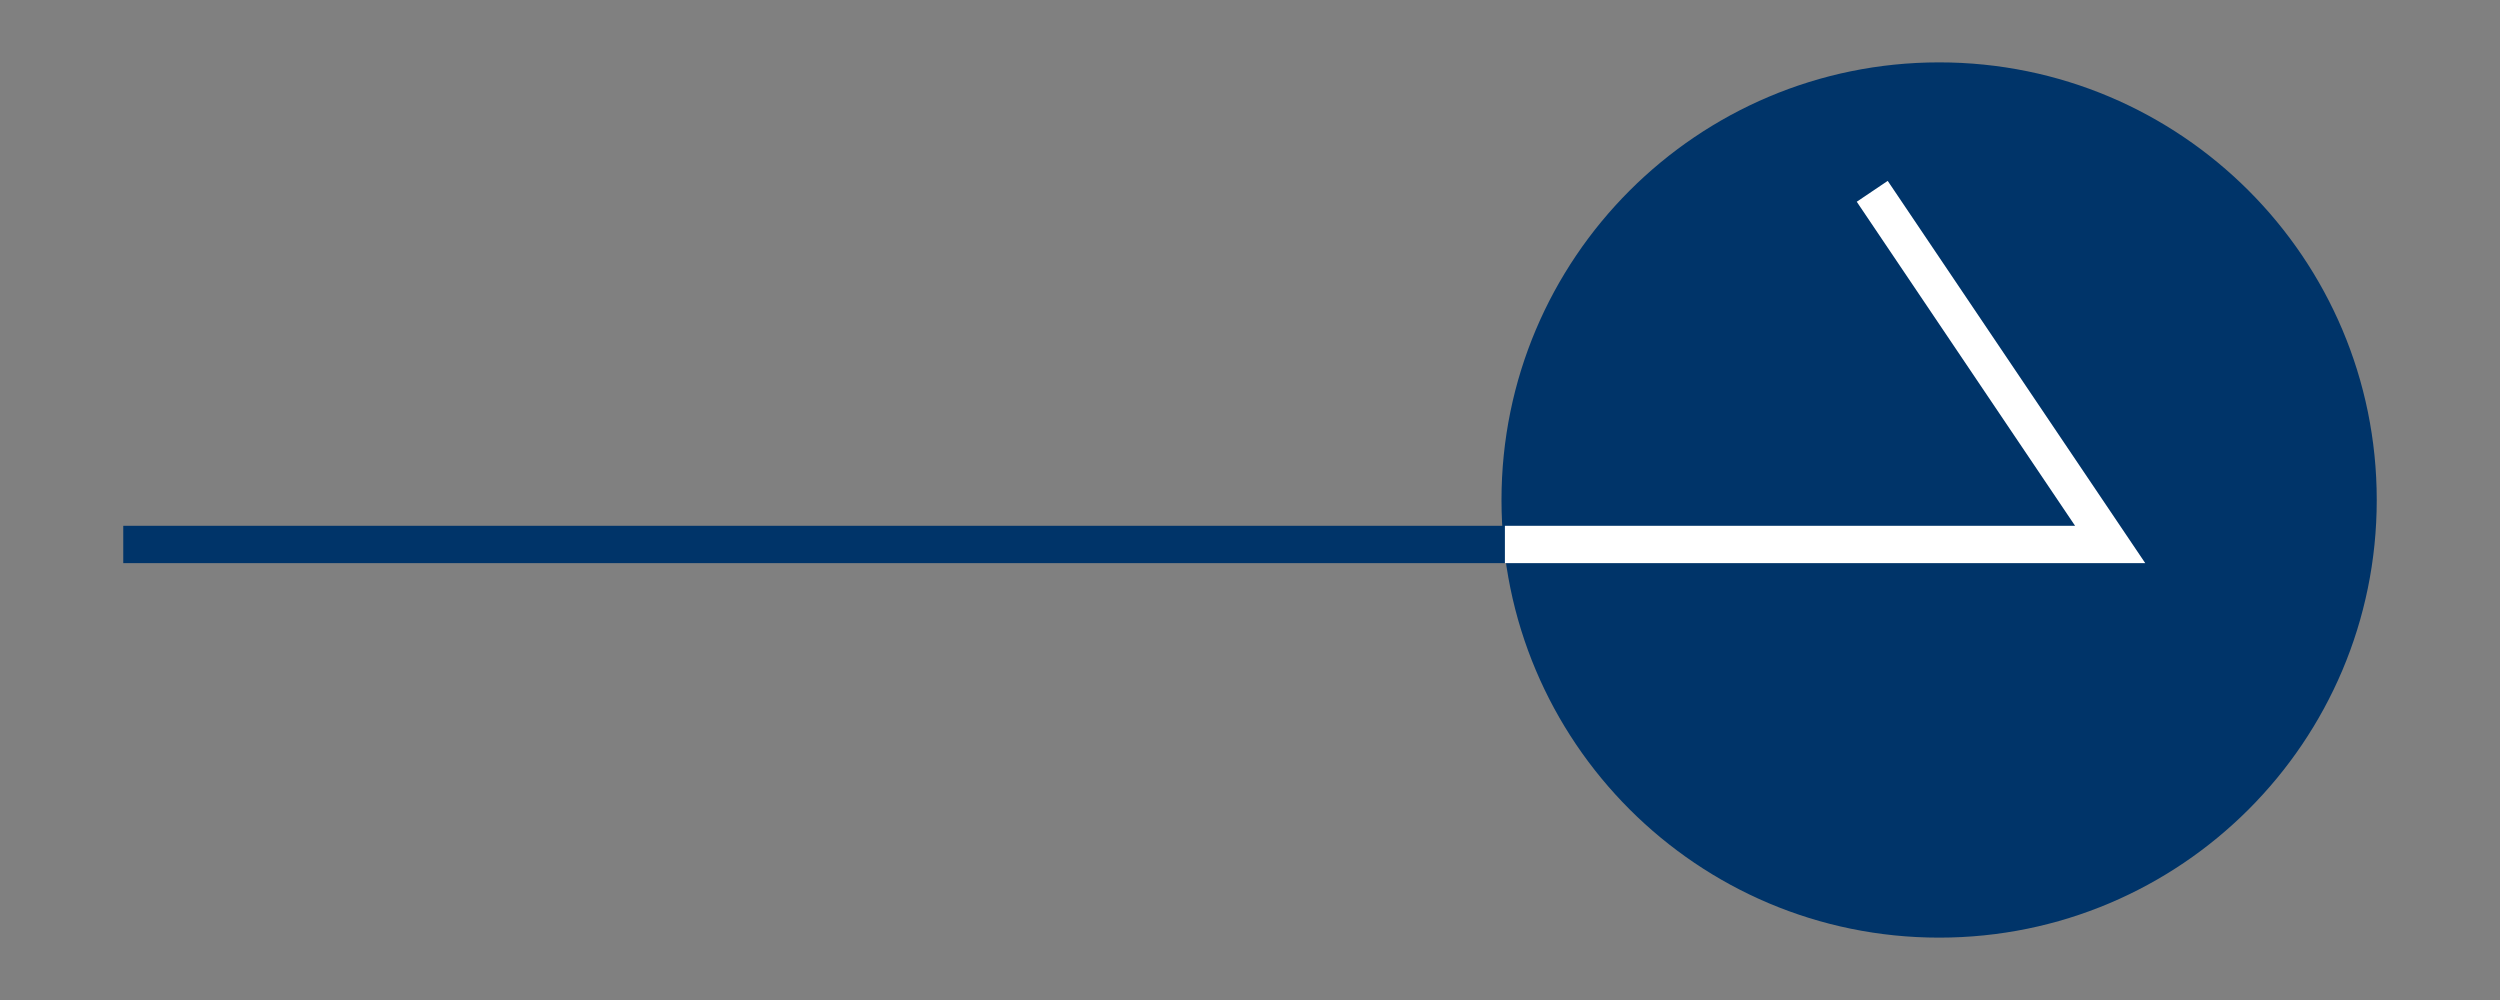
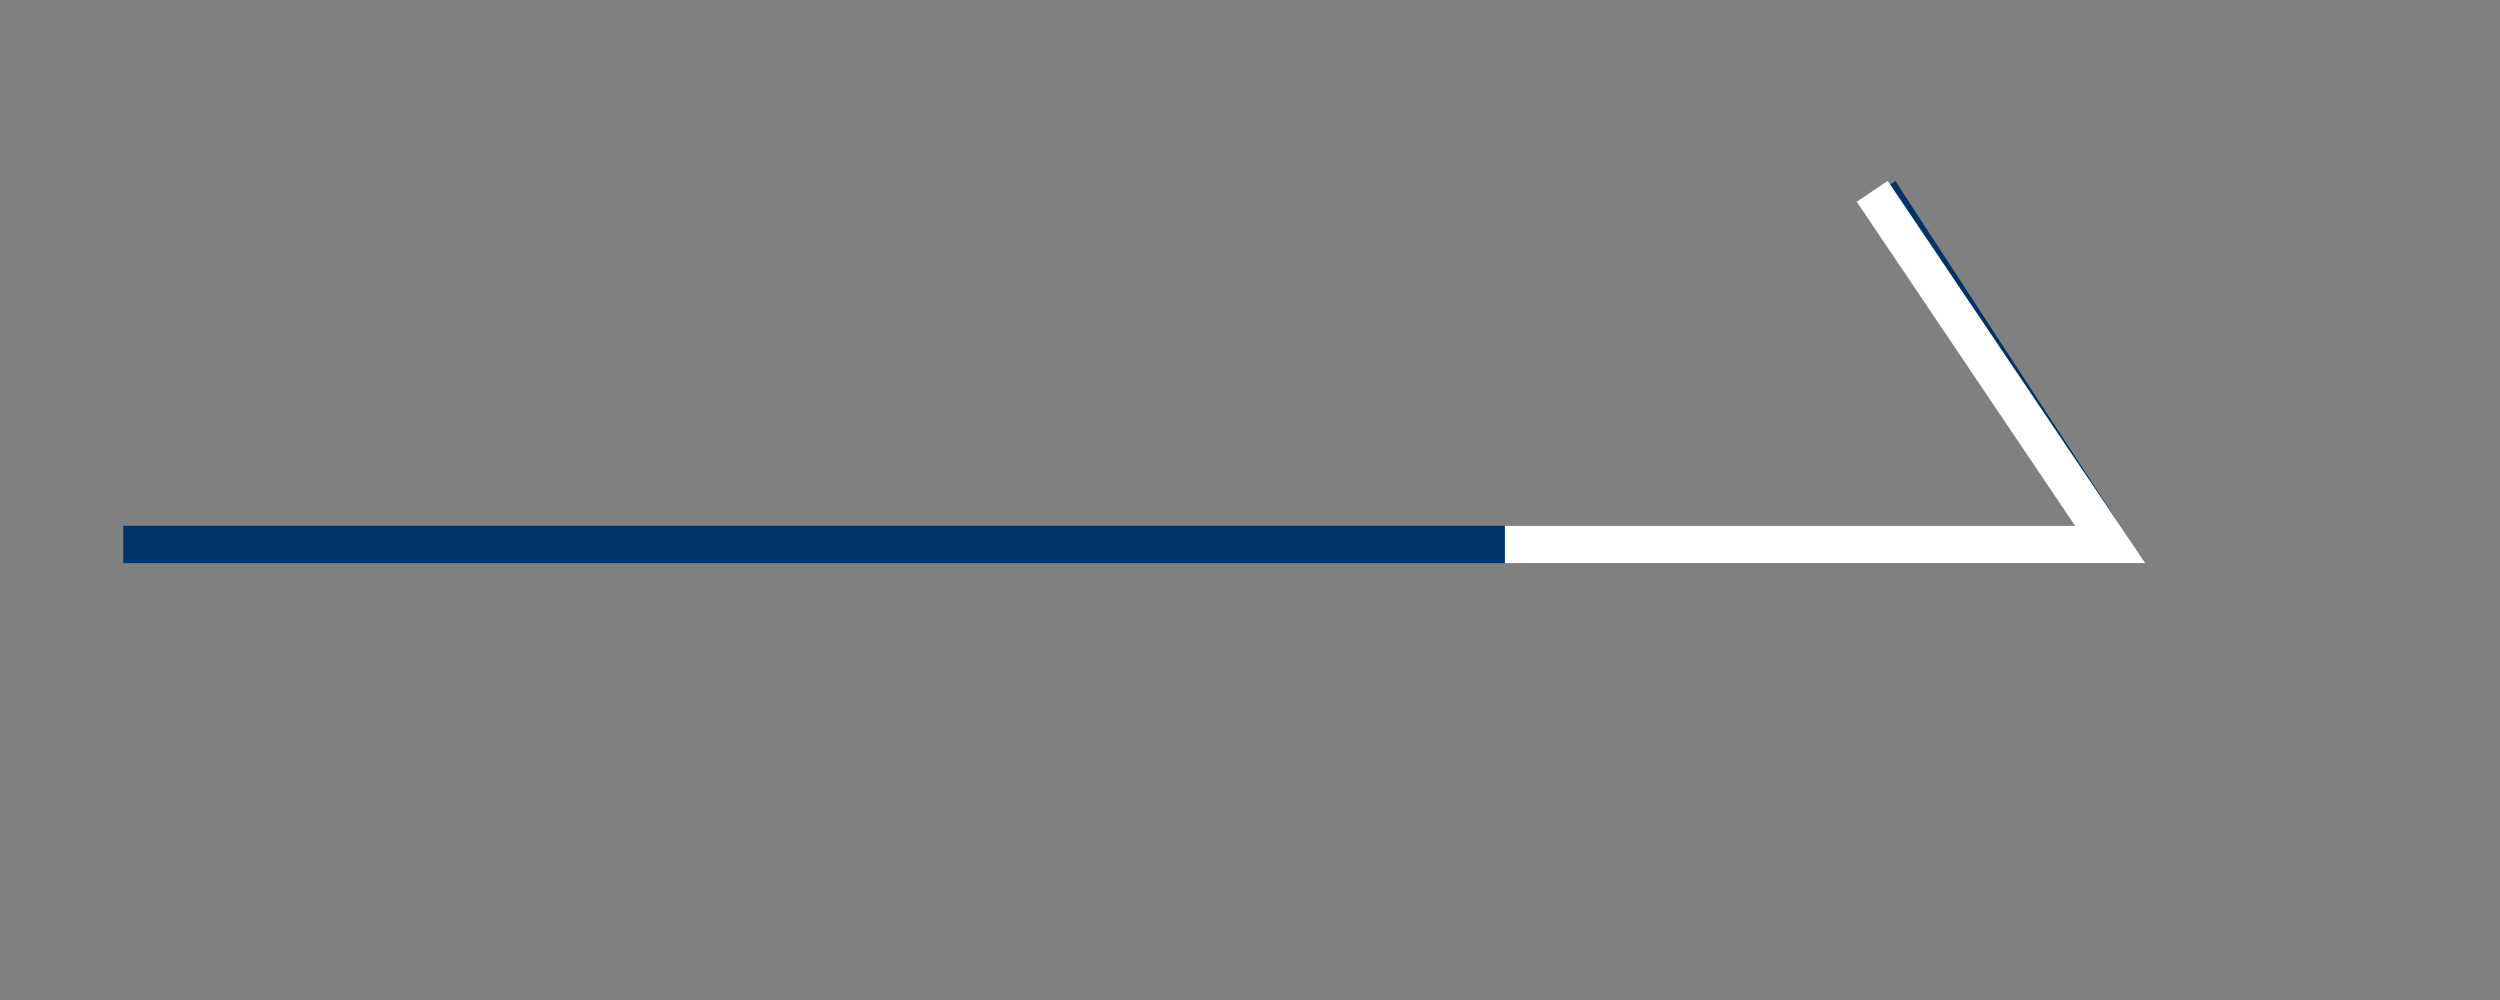
<svg xmlns="http://www.w3.org/2000/svg" version="1.1" id="arrow" x="0px" y="0px" viewBox="0 0 300 120" style="enable-background:new 0 0 300 120;" xml:space="preserve">
  <rect x="0" y="0" width="300" height="120" fill="#808080" stroke="none" />
  <style type="text/css">
	.st0{fill:#003469;}
	.st1{fill:#FFFFFF;}
</style>
  <g>
    <polygon class="st0" points="257.357,67.578 14.791,67.578 14.791,63.097 249.084,63.097 223.699,24.181 227.451,21.733  " />
-     <path class="st0" d="M285.209,60c0,29.004-23.512,52.516-52.512,52.516c-29.004,0-52.518-23.512-52.518-52.516   c0-29.003,23.514-52.515,52.518-52.515C261.697,7.484,285.209,30.997,285.209,60z" />
    <polygon class="st1" points="257.431,67.578 180.588,67.578 180.588,63.097 249.01,63.097 222.81,24.209 226.525,21.705  " />
  </g>
</svg>